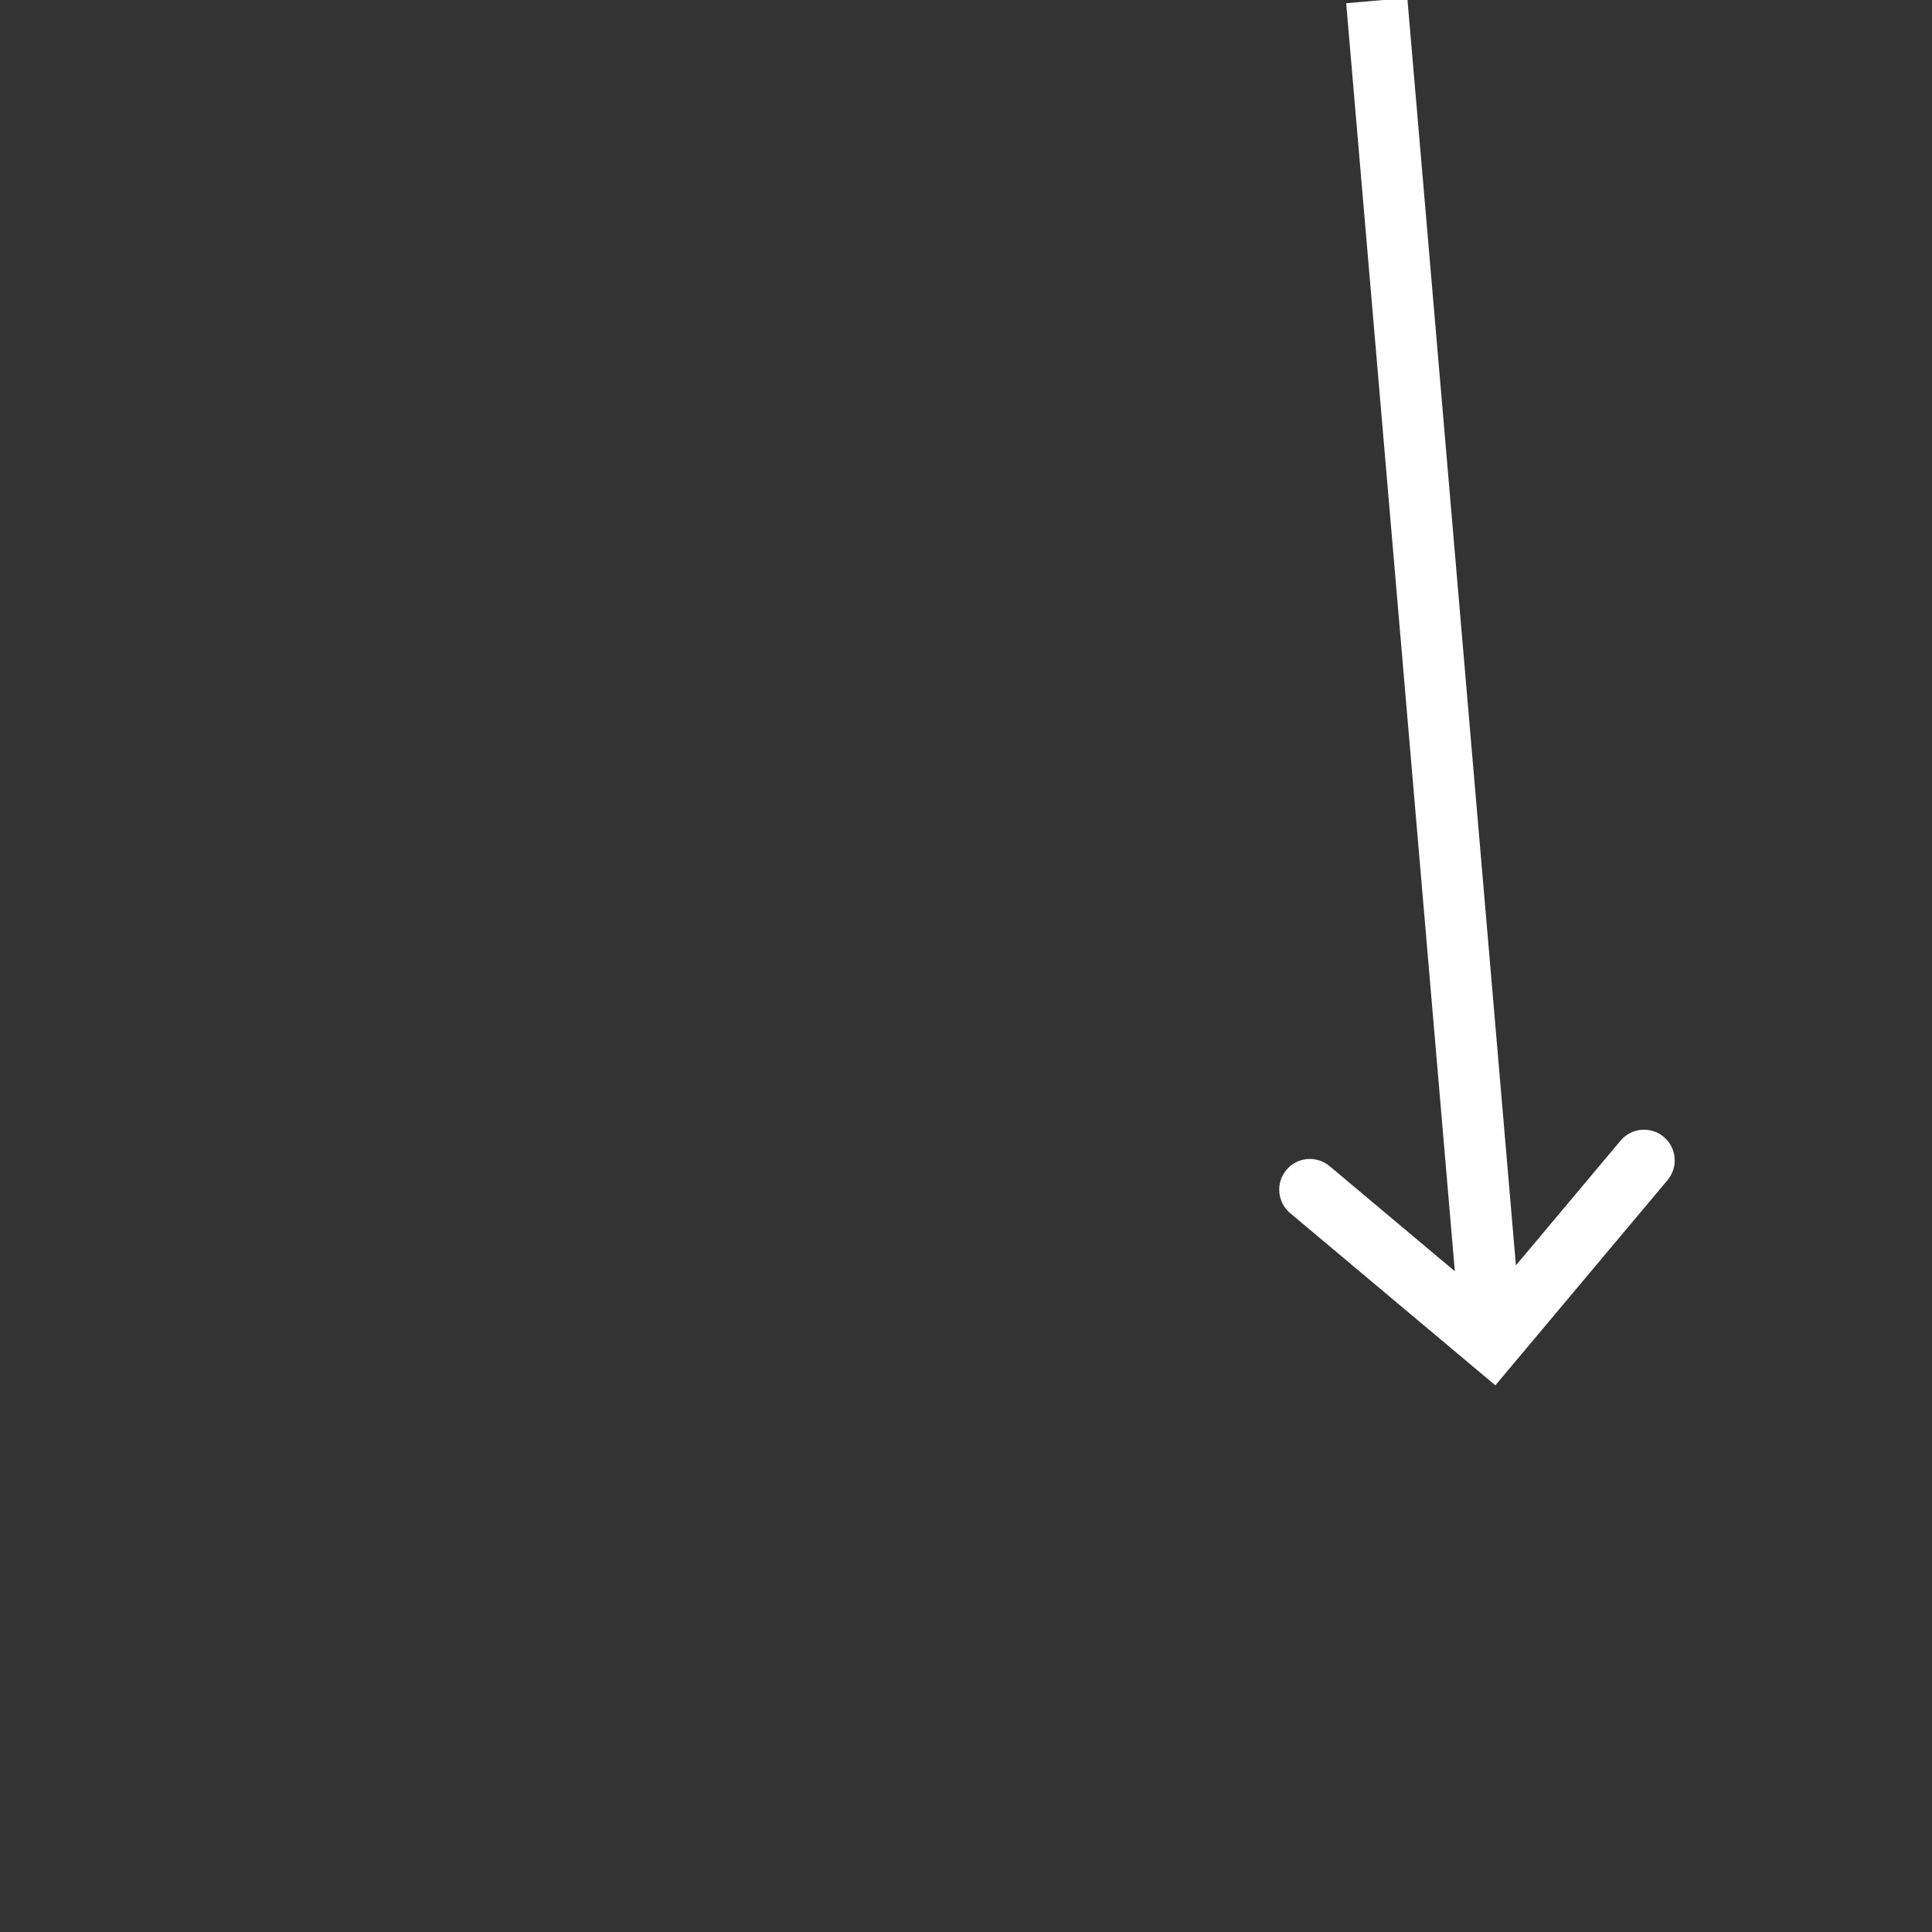
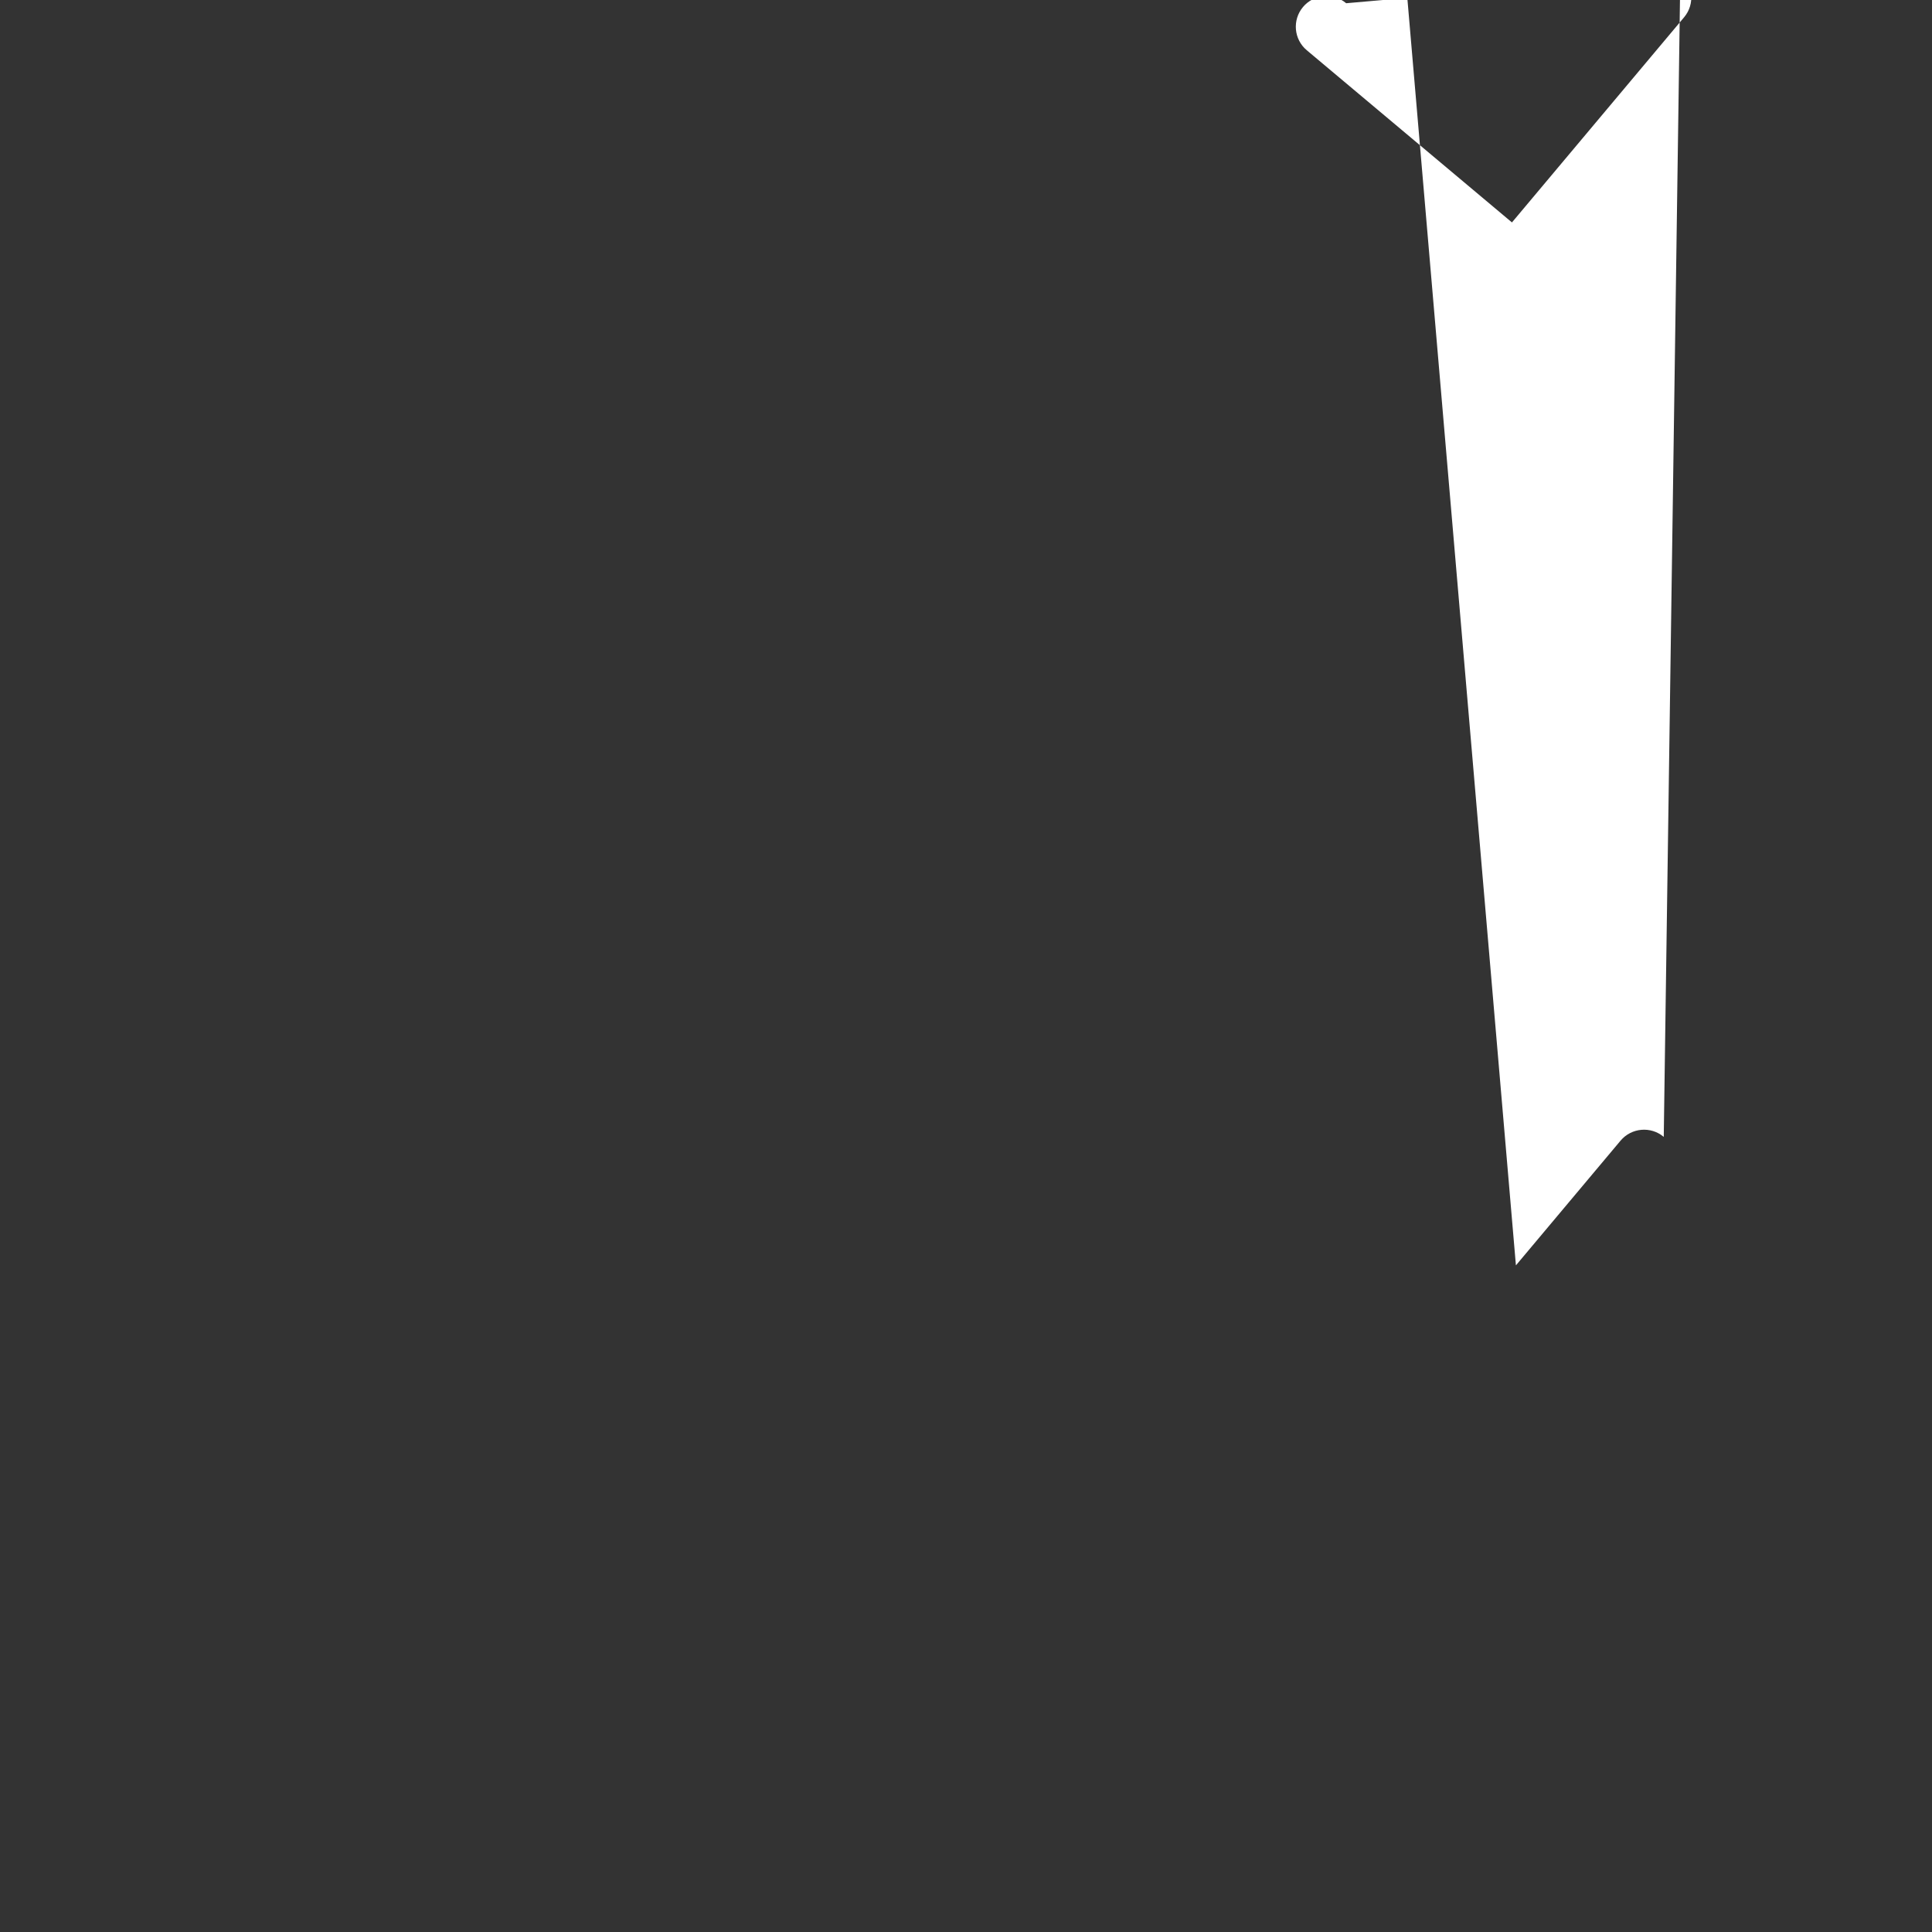
<svg xmlns="http://www.w3.org/2000/svg" xmlns:ns1="http://sodipodi.sourceforge.net/DTD/sodipodi-0.dtd" xmlns:ns2="http://www.inkscape.org/namespaces/inkscape" version="1.1" id="Ebene_1" x="0px" y="0px" width="425.197px" height="425.197px" viewBox="0 0 425.197 425.197" enable-background="new 0 0 425.197 425.197" xml:space="preserve" ns1:docname="pfeil-gruen-weiss.svg" ns2:version="1.3 (0e150ed, 2023-07-21)">
  <rect x="0" y="0" width="425.197" height="425.197" fill="#333333" stroke="none" />
  <defs id="defs1" />
  <ns1:namedview id="namedview1" pagecolor="#ffffff" bordercolor="#000000" borderopacity="0.25" ns2:showpageshadow="2" ns2:pageopacity="0.0" ns2:pagecheckerboard="0" ns2:deskcolor="#d1d1d1" showguides="true" ns2:zoom="2.448277" ns2:cx="205.85906" ns2:cy="158.68303" ns2:window-width="1392" ns2:window-height="1212" ns2:window-x="479" ns2:window-y="237" ns2:window-maximized="0" ns2:current-layer="Ebene_1" />
  <g id="g1">
-     <path fill="#ffffff" d="m 366.161,250.205 c -2.855,-2.396 -7.109,-2.021 -9.508,0.832 l -23.029,27.447 -23.902,-278.953 -13.451,1.18 L 320.181,279.776 292.619,256.642 c -2.856,-2.397 -7.112,-2.022 -9.508,0.832 -2.396,2.857 -2.024,7.118 0.83,9.513 l 45.158,37.896 37.895,-45.16 c 2.396,-2.861 2.023,-7.119 -0.833,-9.518 z" id="path1" ns1:nodetypes="cccccccccccc" />
+     <path fill="#ffffff" d="m 366.161,250.205 c -2.855,-2.396 -7.109,-2.021 -9.508,0.832 l -23.029,27.447 -23.902,-278.953 -13.451,1.18 c -2.856,-2.397 -7.112,-2.022 -9.508,0.832 -2.396,2.857 -2.024,7.118 0.83,9.513 l 45.158,37.896 37.895,-45.16 c 2.396,-2.861 2.023,-7.119 -0.833,-9.518 z" id="path1" ns1:nodetypes="cccccccccccc" />
  </g>
</svg>